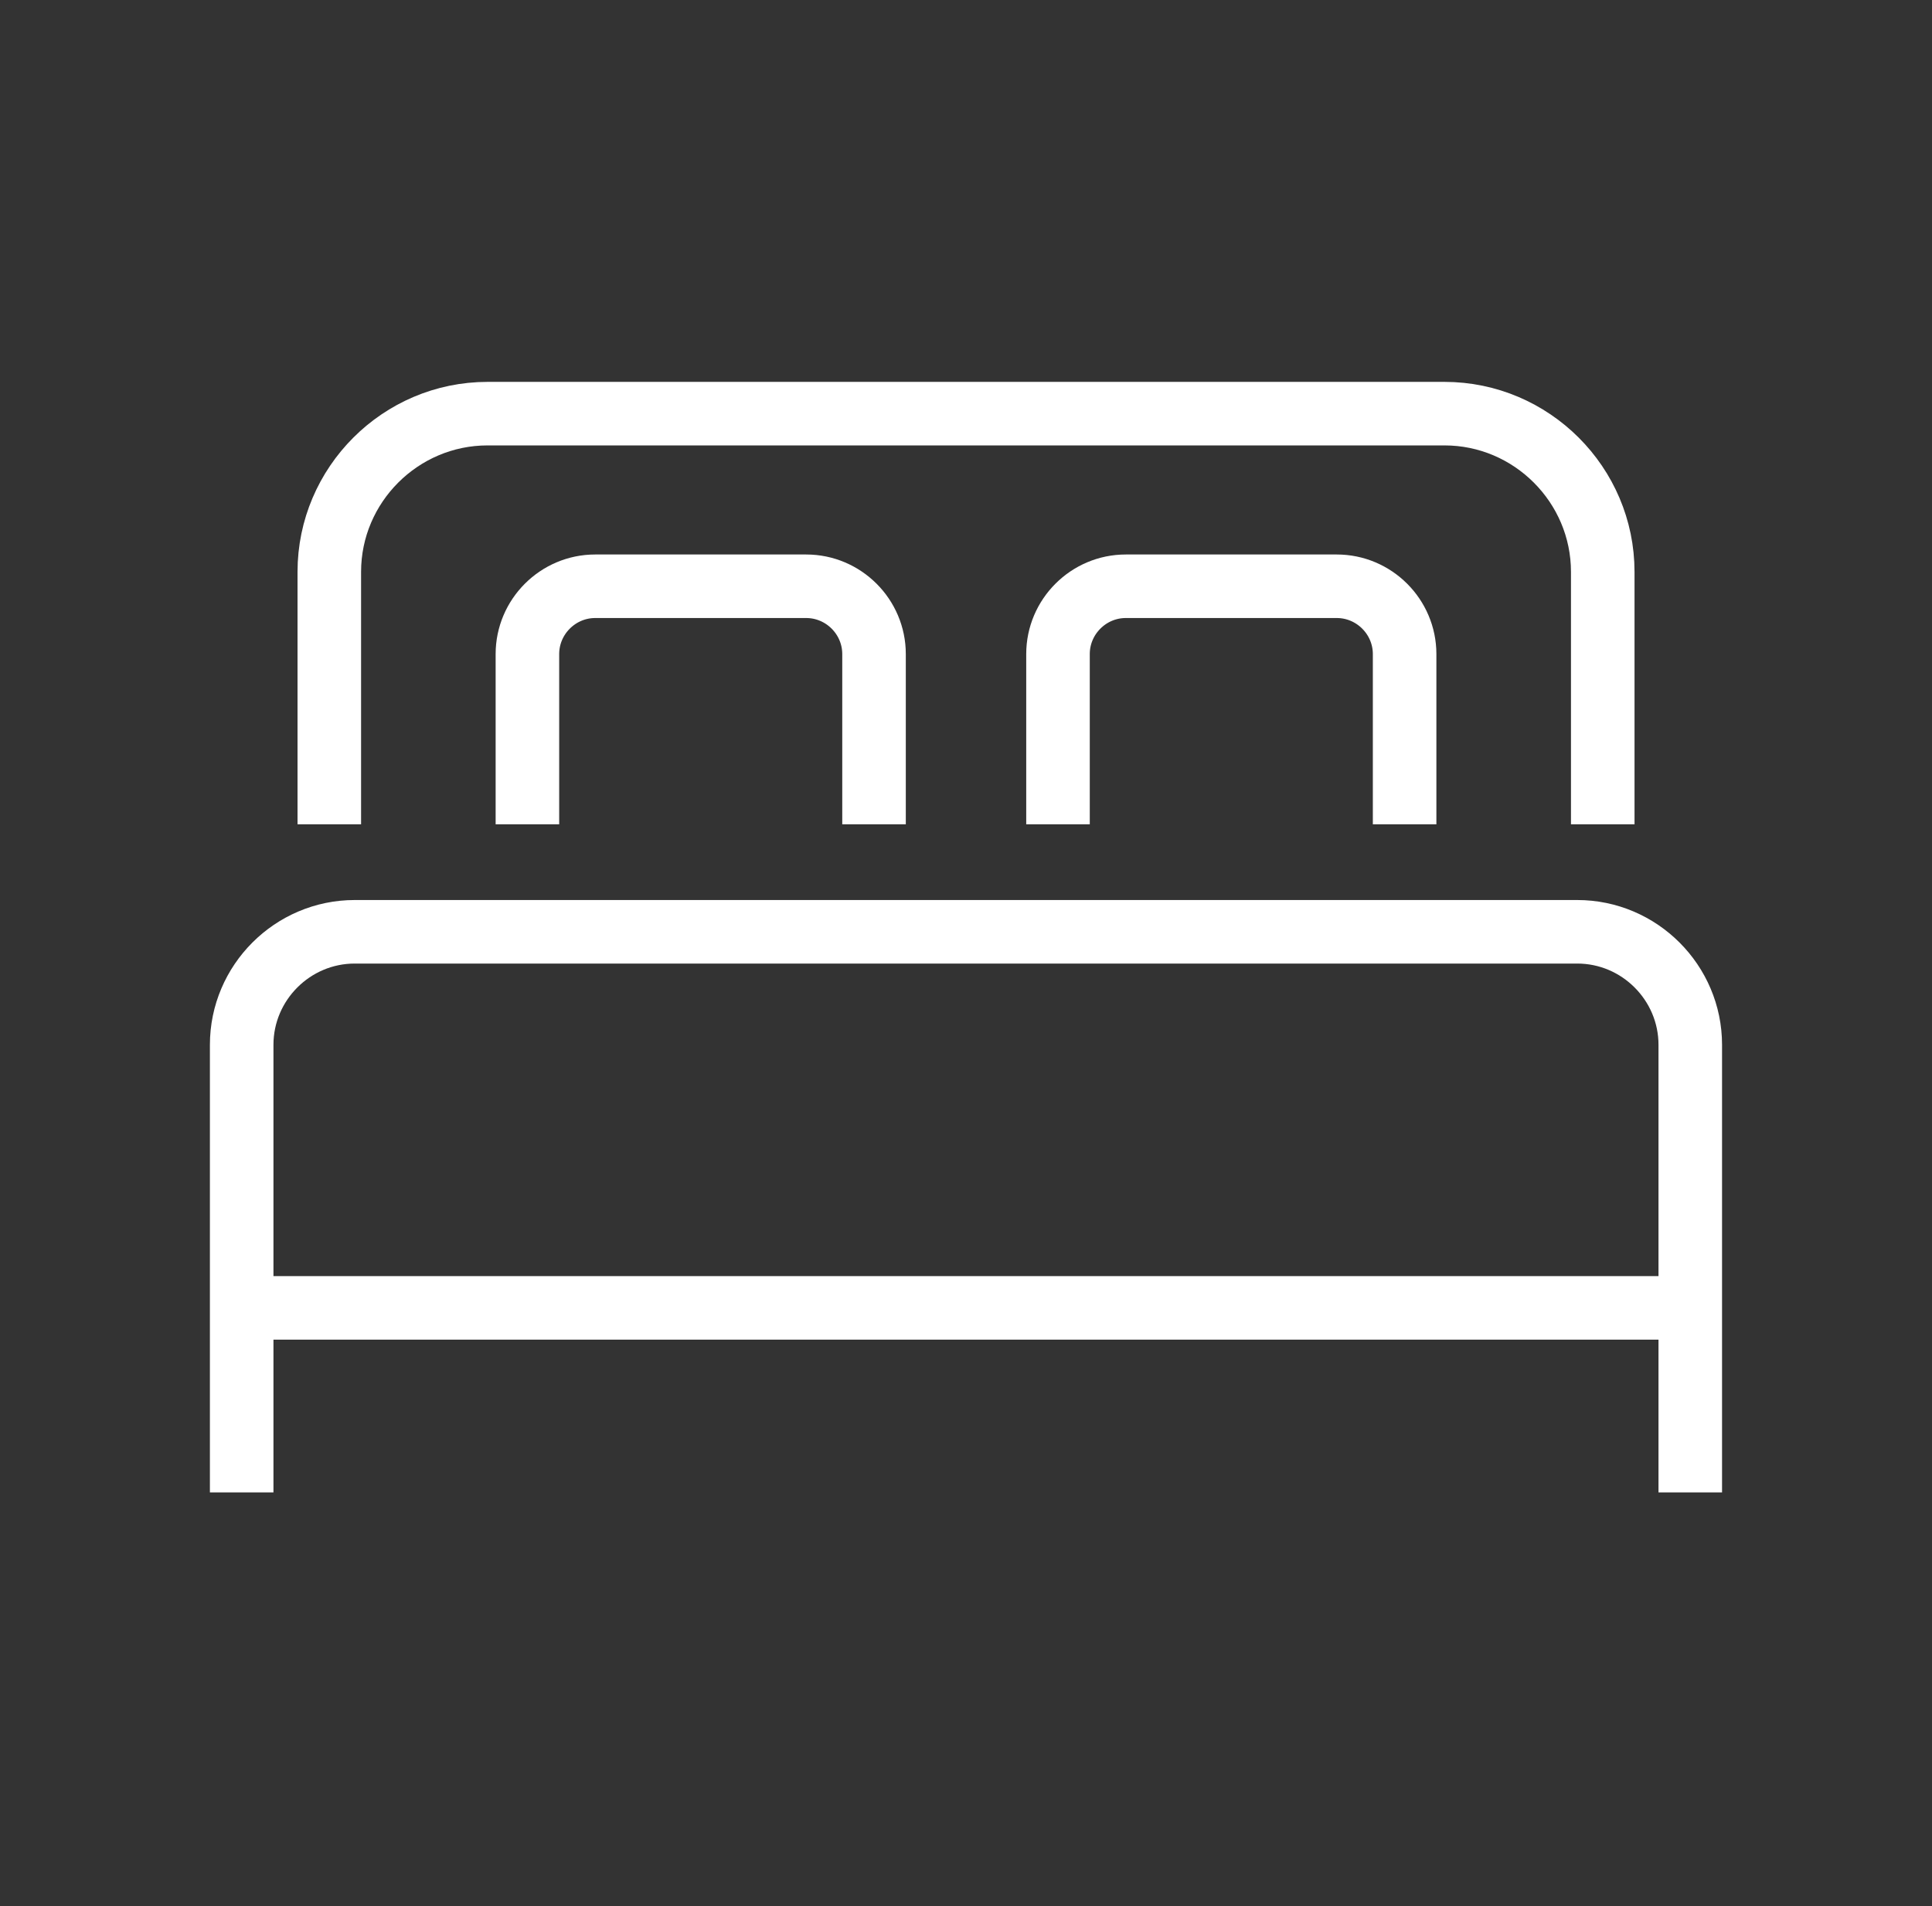
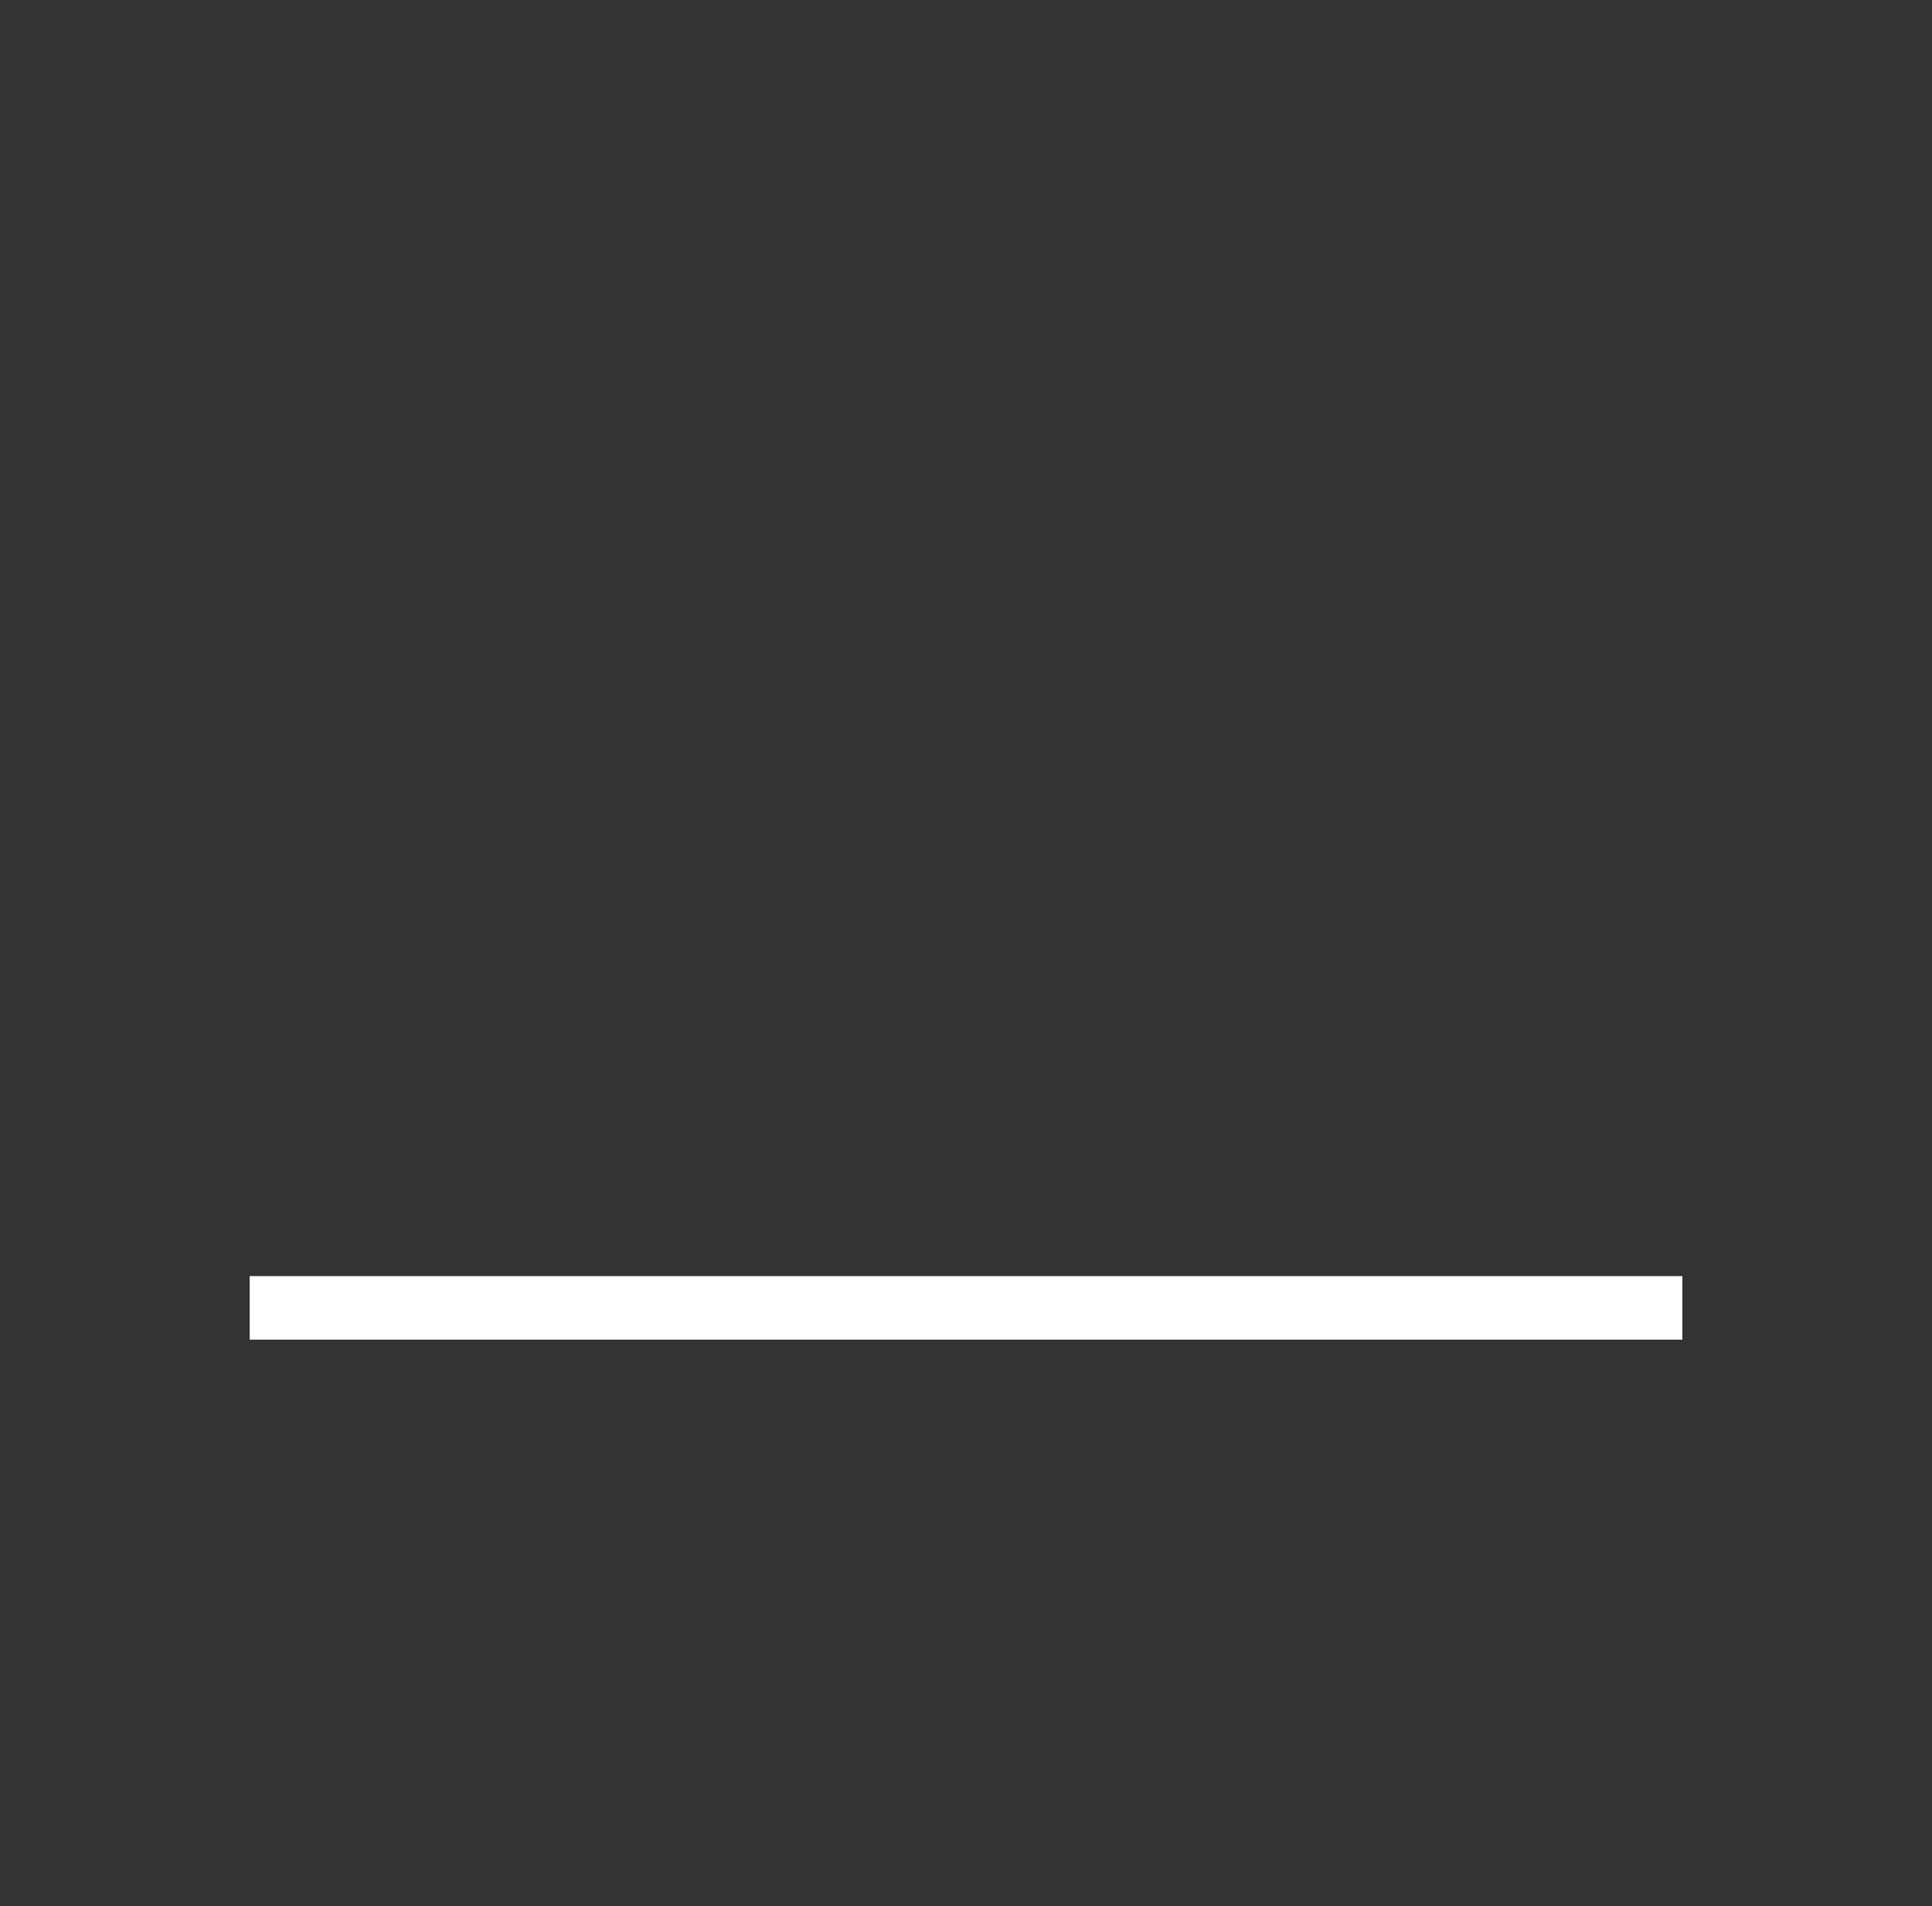
<svg xmlns="http://www.w3.org/2000/svg" width="76" height="75" viewBox="0 0 76 75" fill="none">
  <rect x="0" y="0" width="76" height="75" fill="#333333" stroke="none" />
-   <path d="M12.954 32.434V22.501C12.954 19.077 15.754 16.276 19.179 16.276H56.823C60.247 16.276 63.048 19.077 63.048 22.501V32.434" stroke="white" stroke-width="2.5" stroke-miterlimit="10" />
-   <path d="M9.507 58.723V41.111C9.507 38.666 11.508 36.664 13.953 36.664H62.045C64.49 36.664 66.491 38.666 66.491 41.111V58.723" stroke="white" stroke-width="2.5" stroke-miterlimit="10" />
-   <path d="M20.747 32.434V25.736C20.747 24.268 21.948 23.068 23.414 23.068H31.714C33.182 23.068 34.382 24.269 34.382 25.736V32.434" stroke="white" stroke-width="2.5" stroke-miterlimit="10" />
-   <path d="M41.619 32.434V25.736C41.619 24.268 42.819 23.068 44.286 23.068H52.586C54.053 23.068 55.254 24.269 55.254 25.736V32.434" stroke="white" stroke-width="2.5" stroke-miterlimit="10" />
  <path d="M9.822 51.462H66.178" stroke="white" stroke-width="2.5" stroke-miterlimit="10" />
</svg>